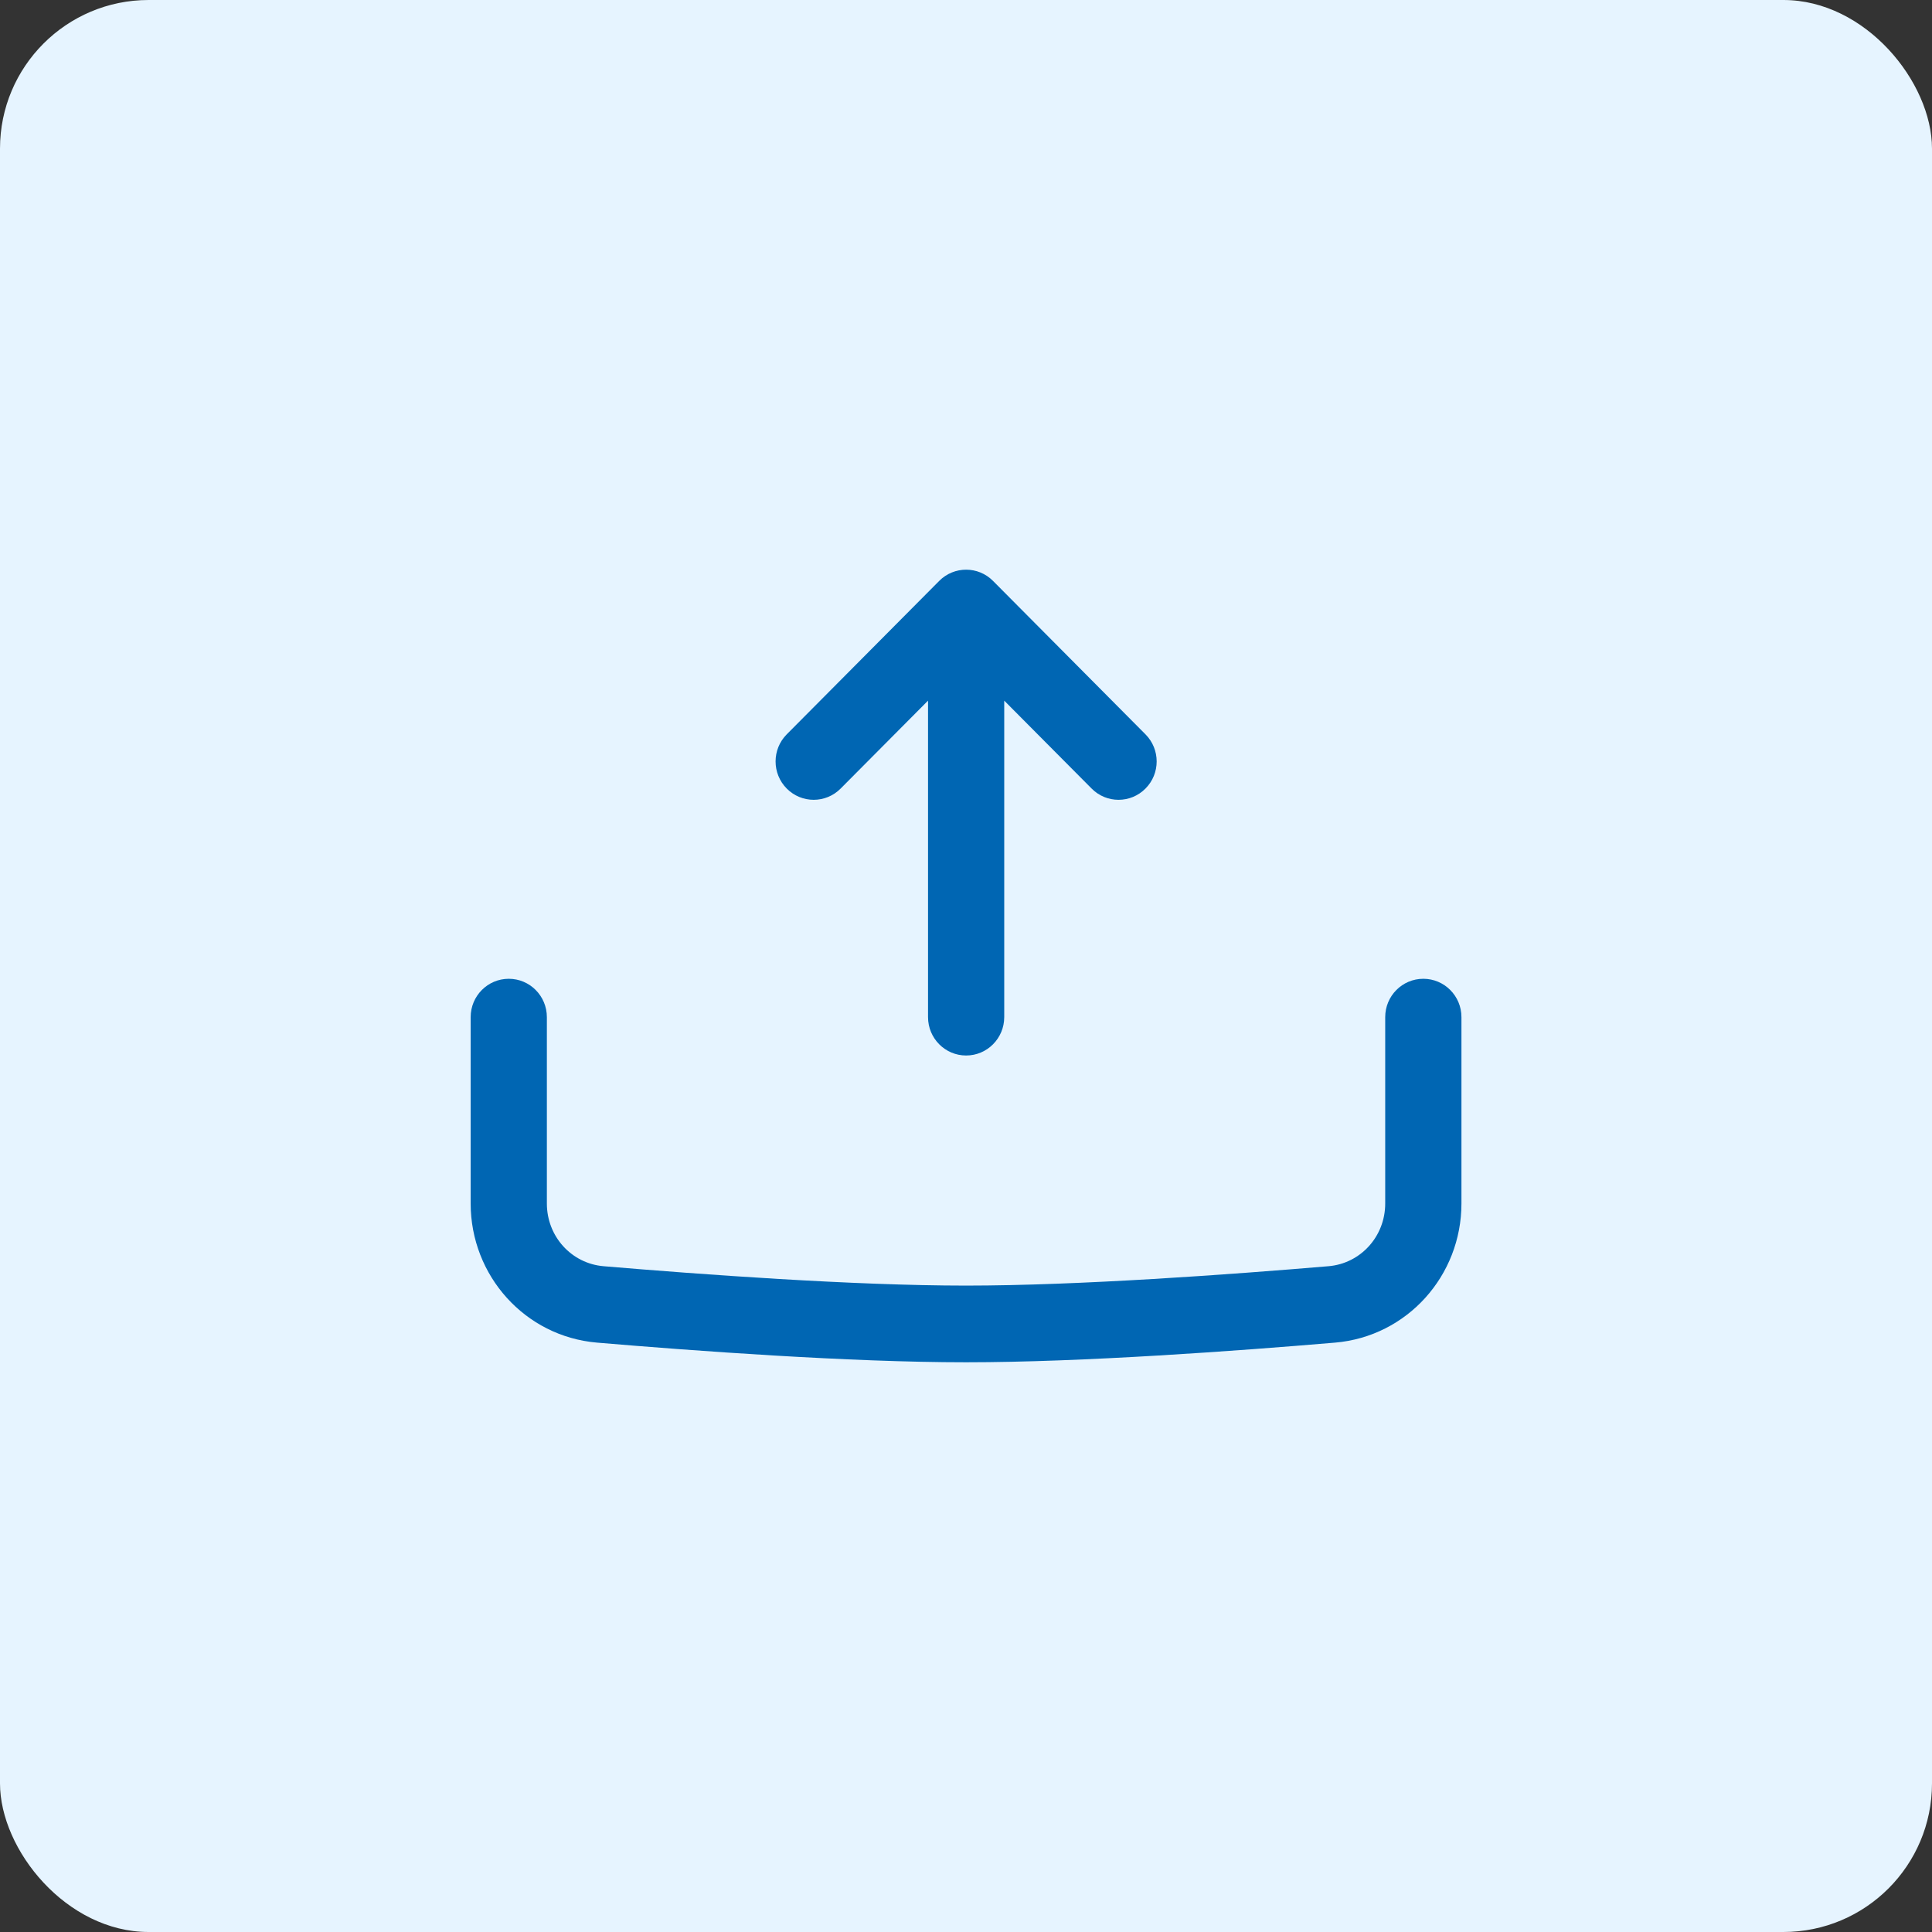
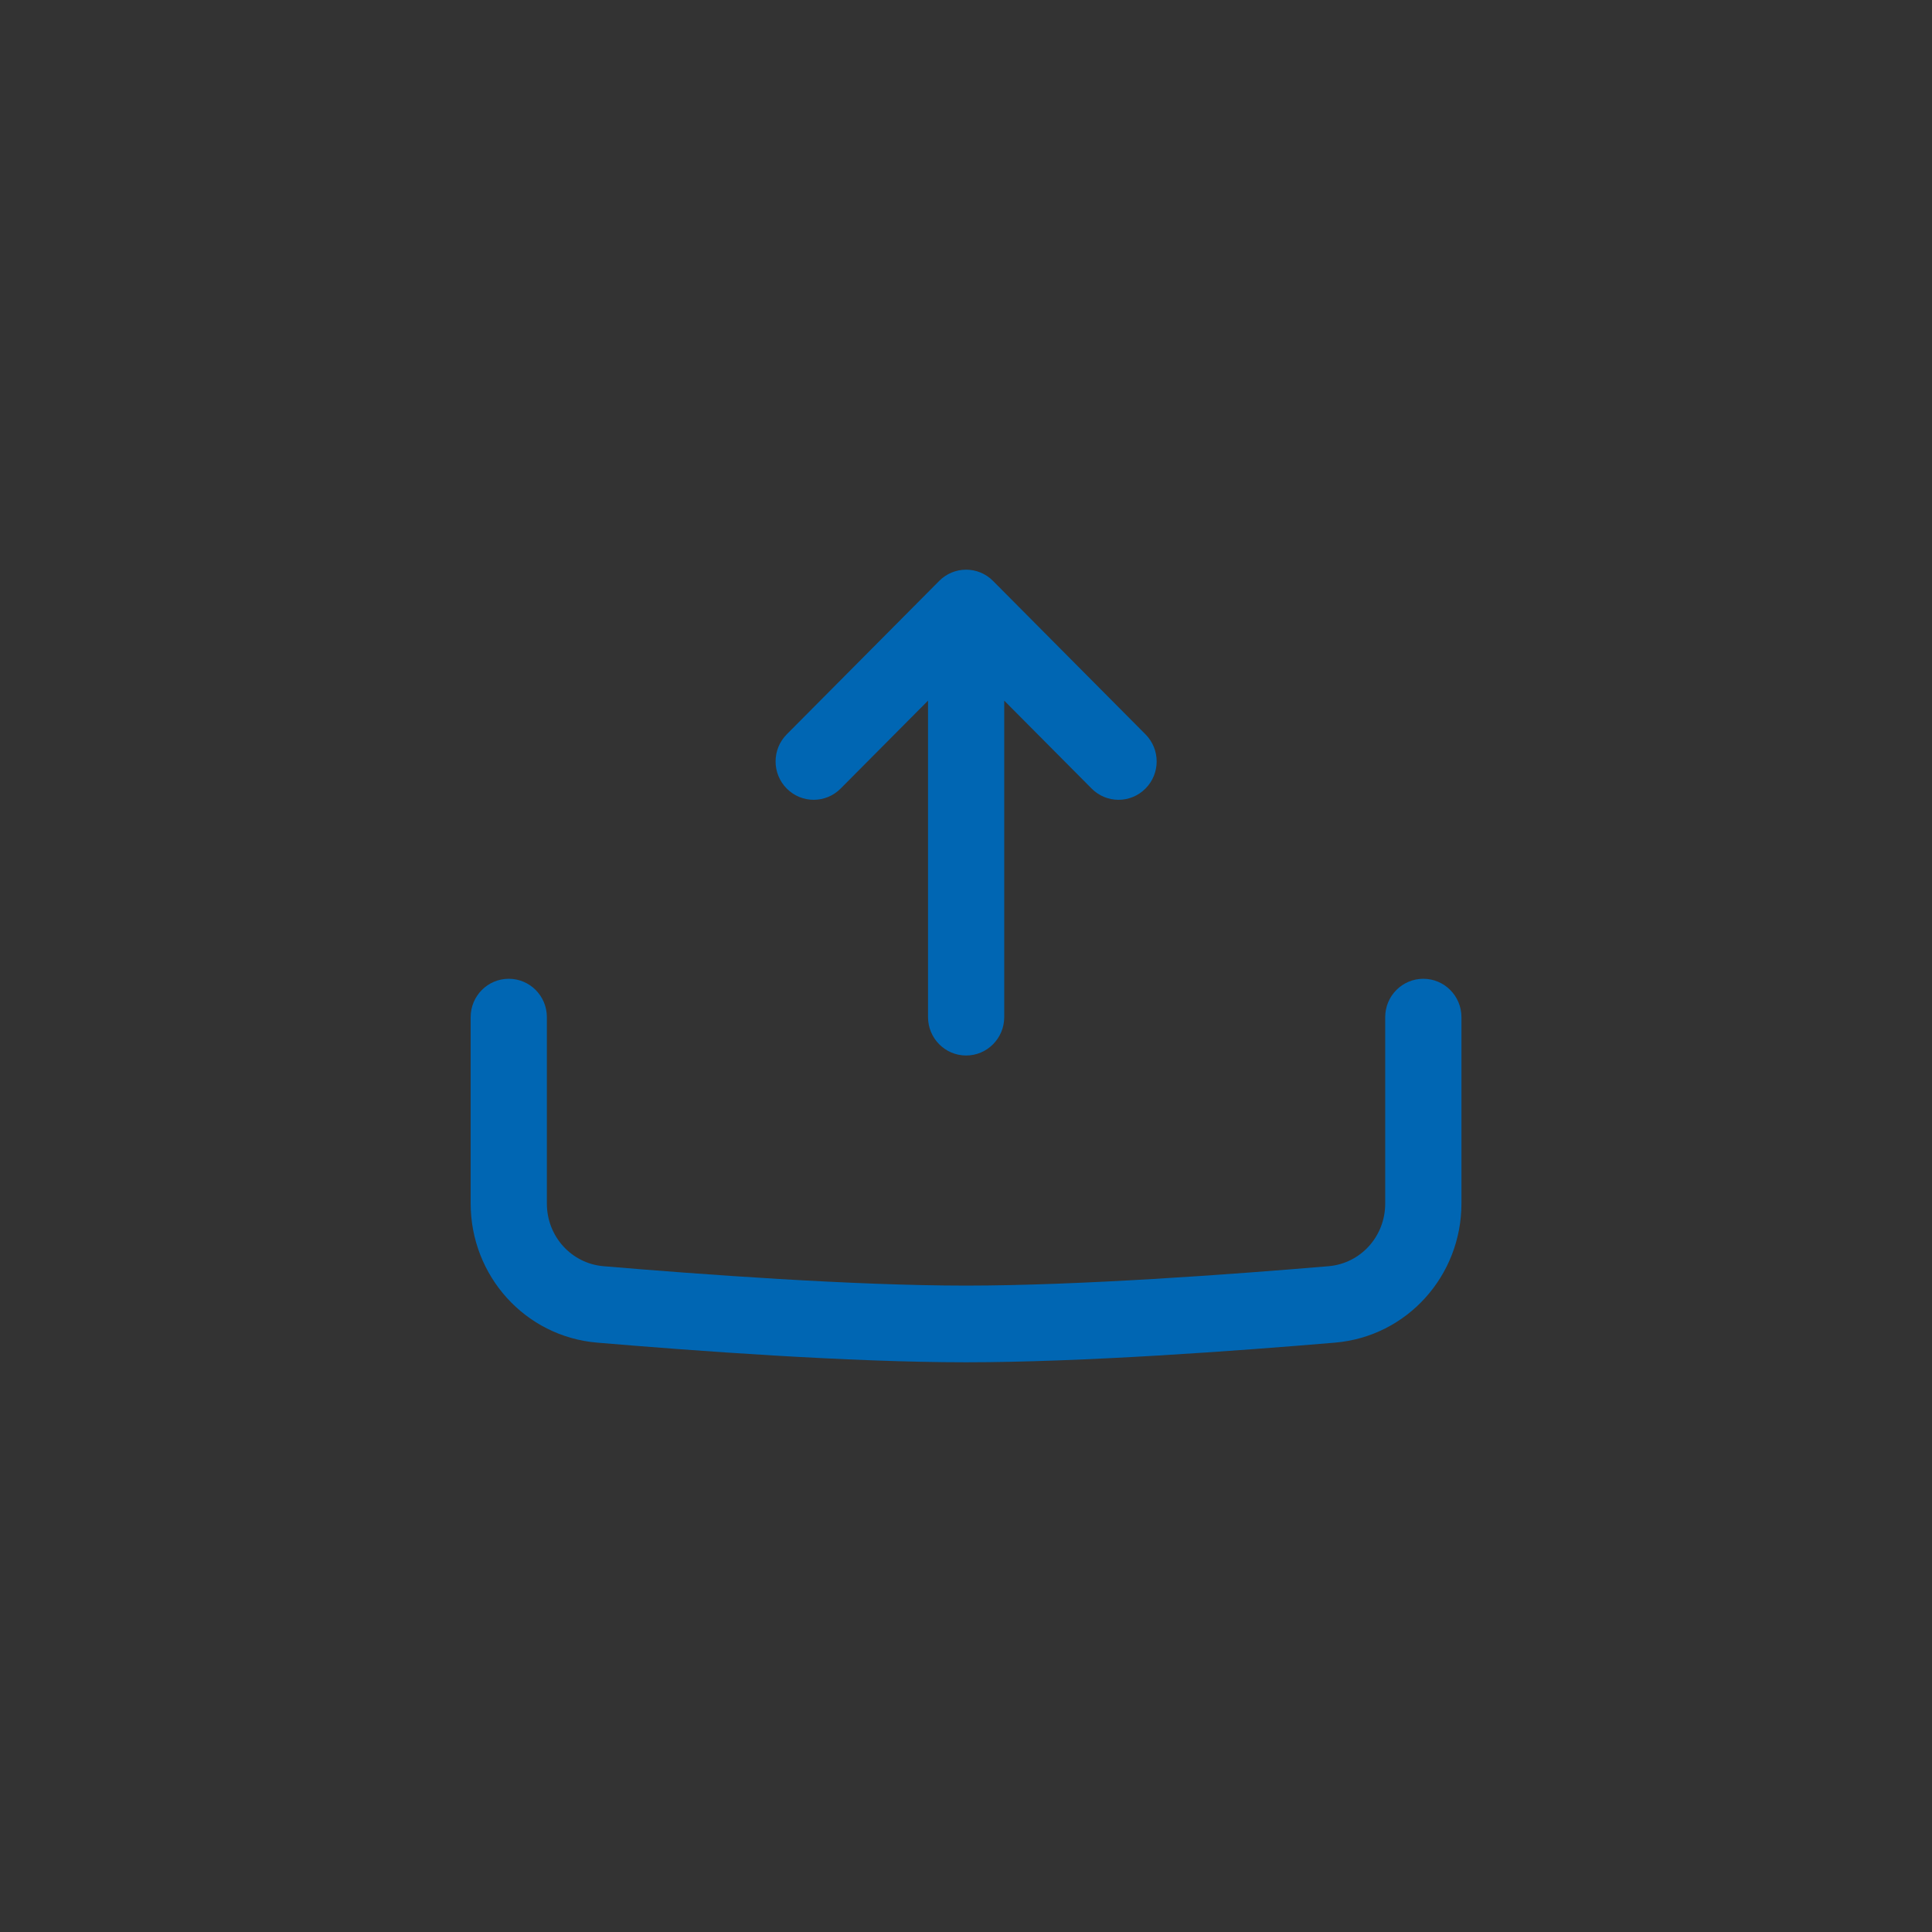
<svg xmlns="http://www.w3.org/2000/svg" width="52" height="52" viewBox="0 0 52 52" fill="none">
  <rect x="0" y="0" width="52" height="52" fill="#333333" stroke="none" />
-   <rect width="52" height="52" rx="4" fill="#E6F4FF" />
  <path fill-rule="evenodd" clip-rule="evenodd" d="M13.694 26.344C14.26 26.344 14.719 26.806 14.719 27.376V32.393C14.719 33.28 15.382 34.006 16.242 34.08C18.846 34.3 22.961 34.602 26.001 34.602C29.042 34.602 33.156 34.3 35.76 34.08C36.62 34.006 37.283 33.28 37.283 32.393V27.376C37.283 26.806 37.742 26.344 38.309 26.344C38.875 26.344 39.335 26.806 39.335 27.376V32.393C39.335 34.335 37.873 35.972 35.933 36.137C33.327 36.358 29.136 36.666 26.001 36.666C22.866 36.666 18.676 36.358 16.07 36.137C14.13 35.972 12.668 34.335 12.668 32.393V27.376C12.668 26.806 13.127 26.344 13.694 26.344Z" fill="#0066B3" />
  <path fill-rule="evenodd" clip-rule="evenodd" d="M25.278 15.636C25.678 15.232 26.328 15.232 26.728 15.636L30.831 19.765C31.232 20.168 31.232 20.821 30.831 21.224C30.43 21.628 29.781 21.628 29.381 21.224L27.029 18.858V27.376C27.029 27.946 26.57 28.409 26.003 28.409C25.437 28.409 24.978 27.946 24.978 27.376V18.858L22.626 21.224C22.225 21.628 21.576 21.628 21.175 21.224C20.775 20.821 20.775 20.168 21.175 19.765L25.278 15.636Z" fill="#0066B3" />
</svg>